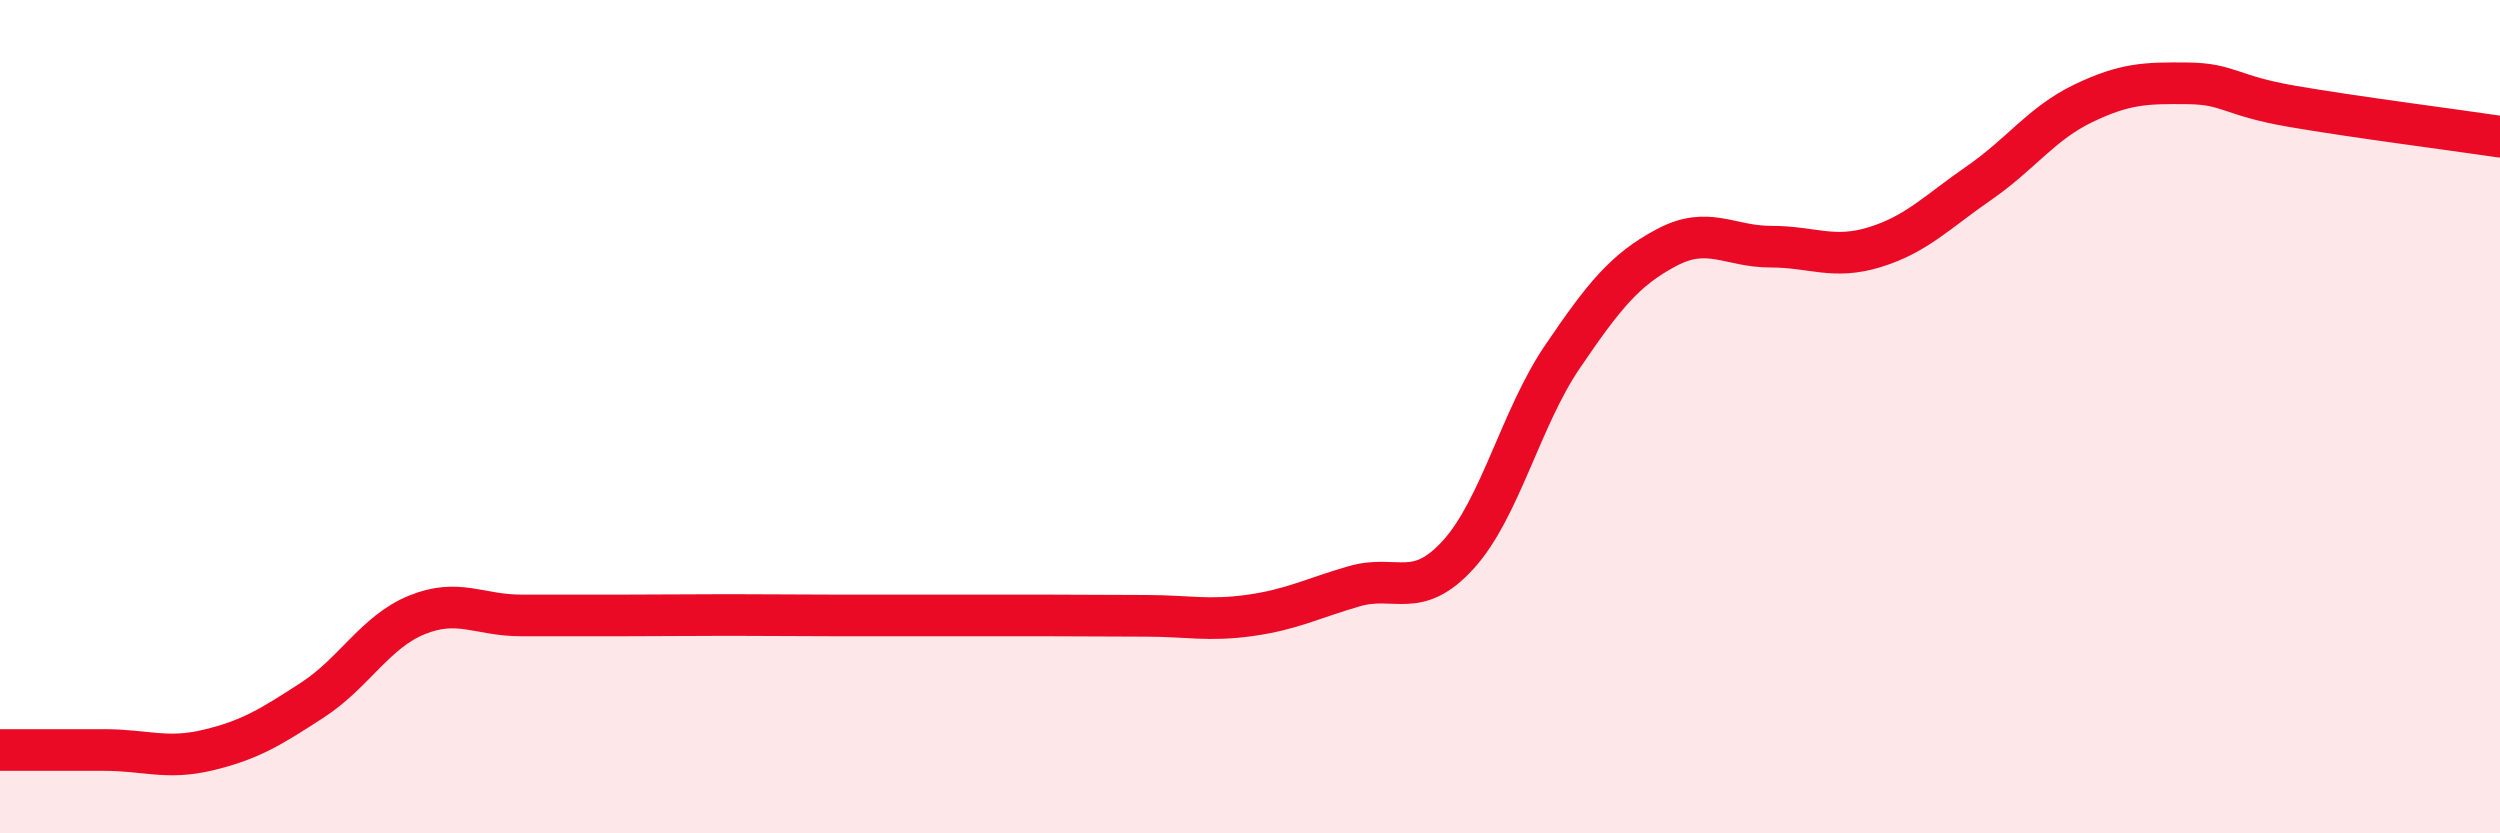
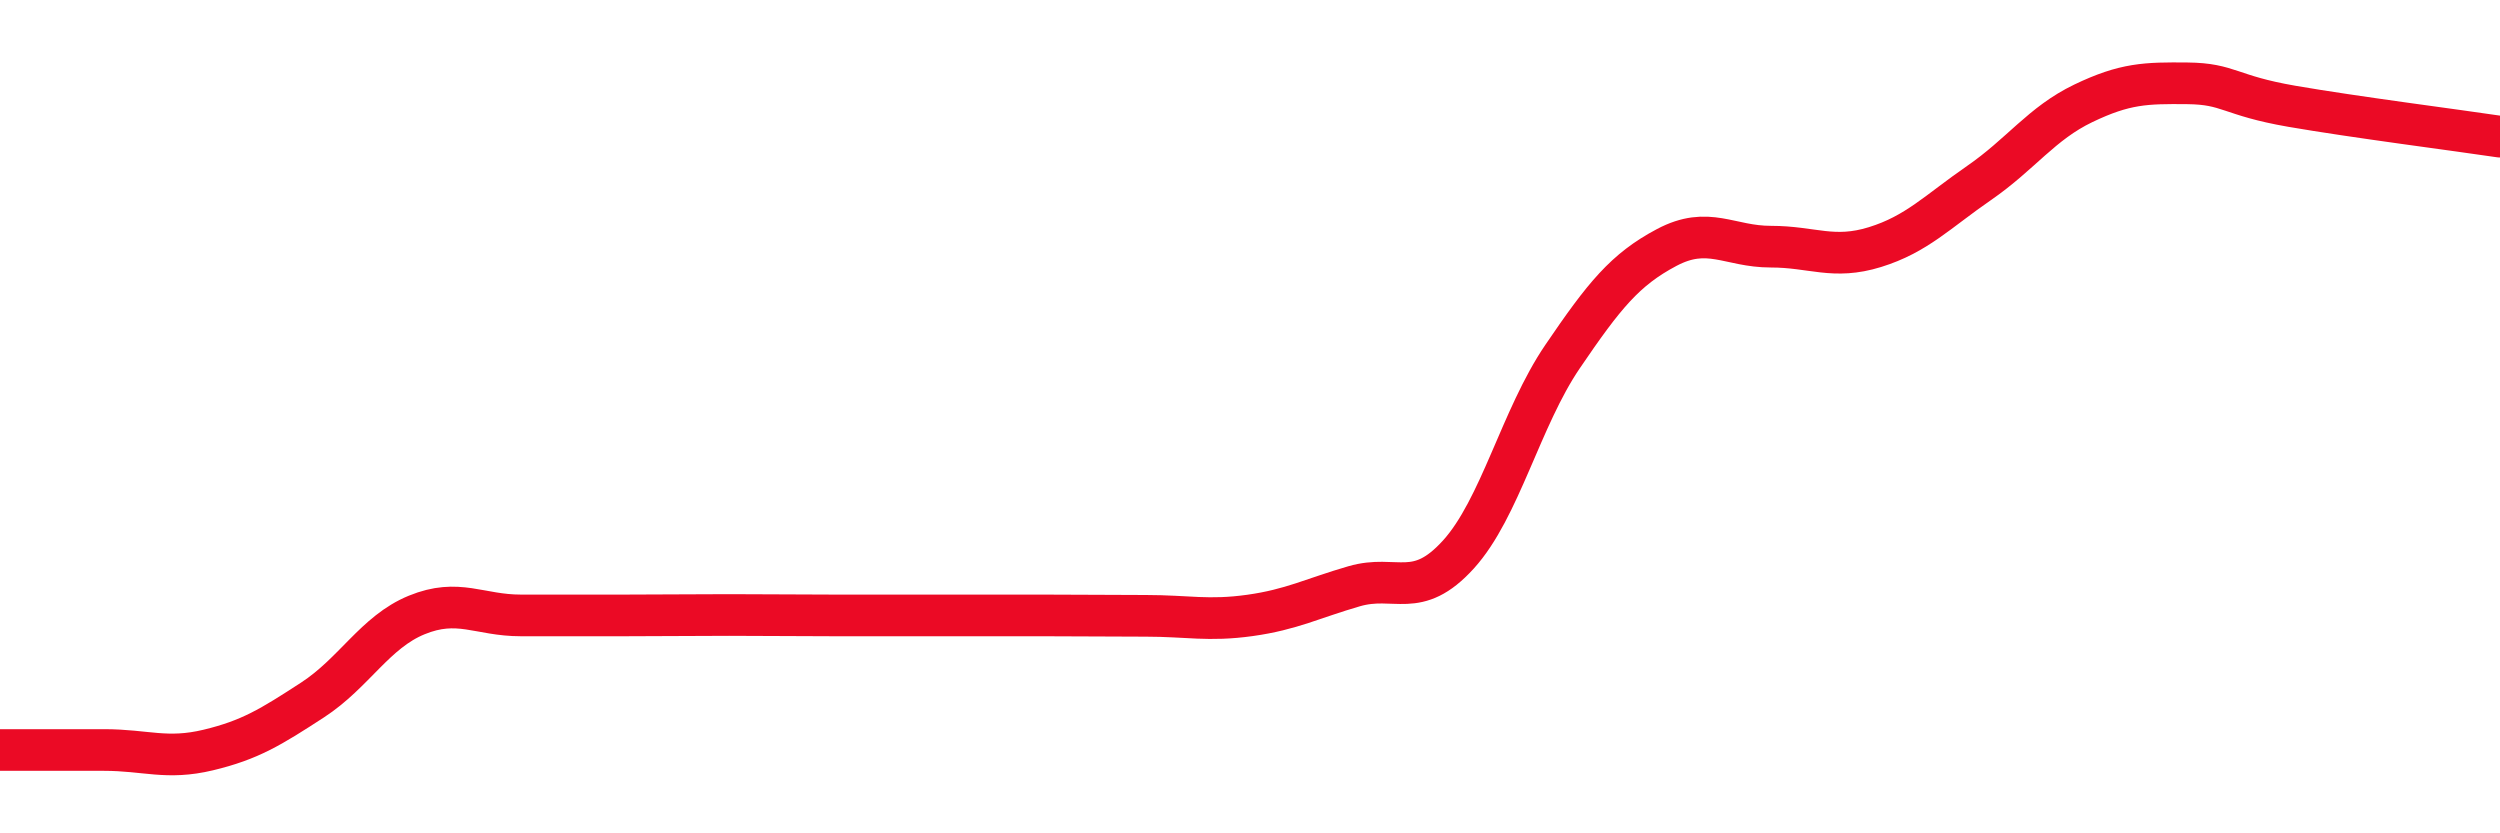
<svg xmlns="http://www.w3.org/2000/svg" width="60" height="20" viewBox="0 0 60 20">
-   <path d="M 0,18 C 0.5,18 1.5,18 2.5,18 C 3.5,18 4,18.24 5,18 C 6,17.76 6.5,17.45 7.5,16.8 C 8.5,16.15 9,15.17 10,14.76 C 11,14.35 11.5,14.77 12.5,14.77 C 13.5,14.77 14,14.77 15,14.77 C 16,14.77 16.5,14.76 17.5,14.76 C 18.5,14.76 19,14.77 20,14.77 C 21,14.77 21.5,14.77 22.5,14.77 C 23.5,14.77 24,14.77 25,14.77 C 26,14.77 26.5,14.78 27.5,14.78 C 28.5,14.78 29,14.91 30,14.77 C 31,14.63 31.5,14.36 32.5,14.07 C 33.5,13.78 34,14.41 35,13.31 C 36,12.21 36.5,10.03 37.5,8.56 C 38.5,7.09 39,6.47 40,5.94 C 41,5.41 41.5,5.92 42.5,5.92 C 43.5,5.92 44,6.24 45,5.93 C 46,5.62 46.5,5.08 47.5,4.39 C 48.5,3.7 49,2.96 50,2.48 C 51,2 51.5,1.99 52.5,2 C 53.5,2.01 53.5,2.29 55,2.55 C 56.5,2.81 59,3.13 60,3.28L60 20L0 20Z" fill="#EB0A25" opacity="0.1" stroke-linecap="round" stroke-linejoin="round" />
  <path d="M 0,18 C 0.5,18 1.5,18 2.5,18 C 3.5,18 4,18.24 5,18 C 6,17.76 6.5,17.45 7.5,16.8 C 8.5,16.15 9,15.17 10,14.76 C 11,14.35 11.5,14.77 12.5,14.77 C 13.5,14.77 14,14.77 15,14.77 C 16,14.77 16.5,14.76 17.5,14.76 C 18.5,14.76 19,14.77 20,14.77 C 21,14.77 21.5,14.77 22.5,14.77 C 23.5,14.77 24,14.77 25,14.77 C 26,14.77 26.5,14.78 27.5,14.78 C 28.5,14.78 29,14.91 30,14.77 C 31,14.63 31.5,14.36 32.5,14.07 C 33.5,13.78 34,14.41 35,13.31 C 36,12.21 36.5,10.03 37.5,8.56 C 38.5,7.09 39,6.47 40,5.94 C 41,5.41 41.5,5.92 42.5,5.92 C 43.5,5.92 44,6.24 45,5.93 C 46,5.62 46.5,5.08 47.5,4.39 C 48.5,3.7 49,2.96 50,2.48 C 51,2 51.5,1.99 52.5,2 C 53.5,2.01 53.5,2.29 55,2.55 C 56.5,2.81 59,3.13 60,3.28" stroke="#EB0A25" stroke-width="1" fill="none" stroke-linecap="round" stroke-linejoin="round" />
</svg>